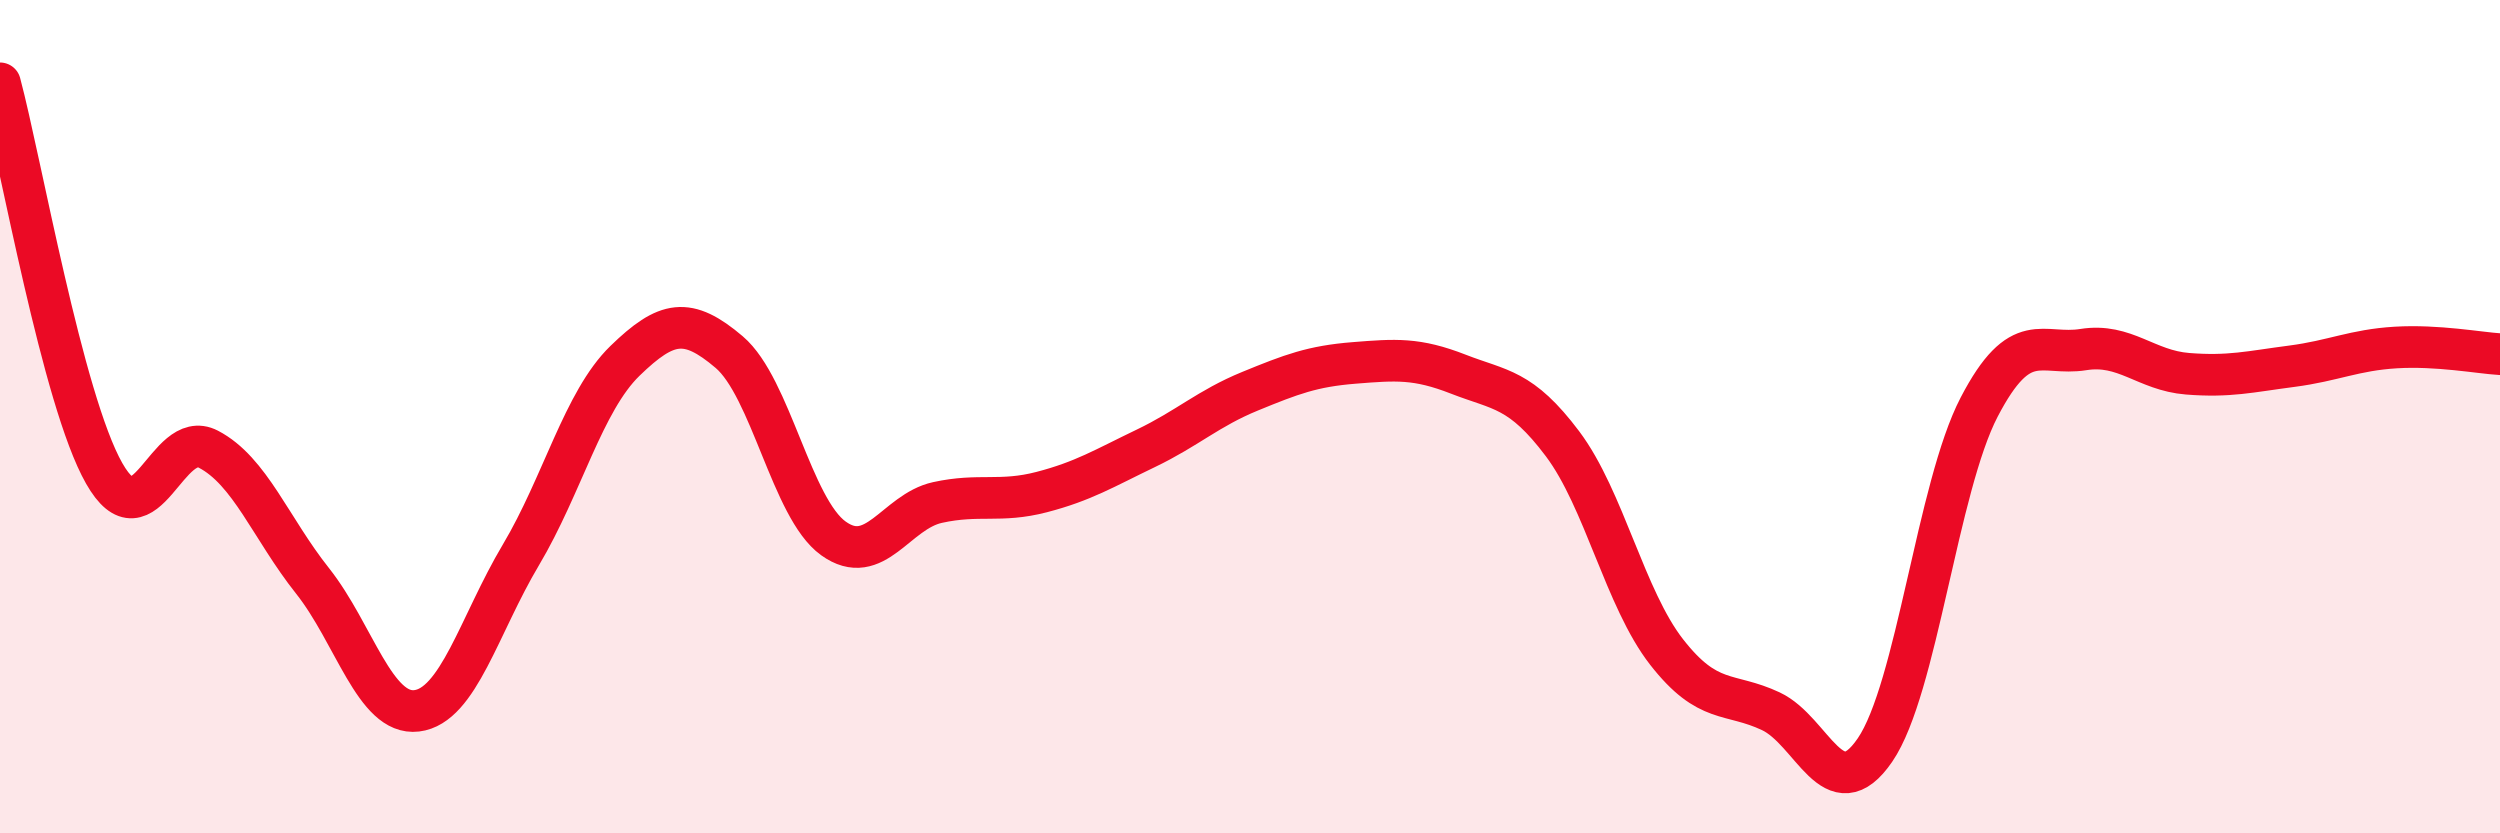
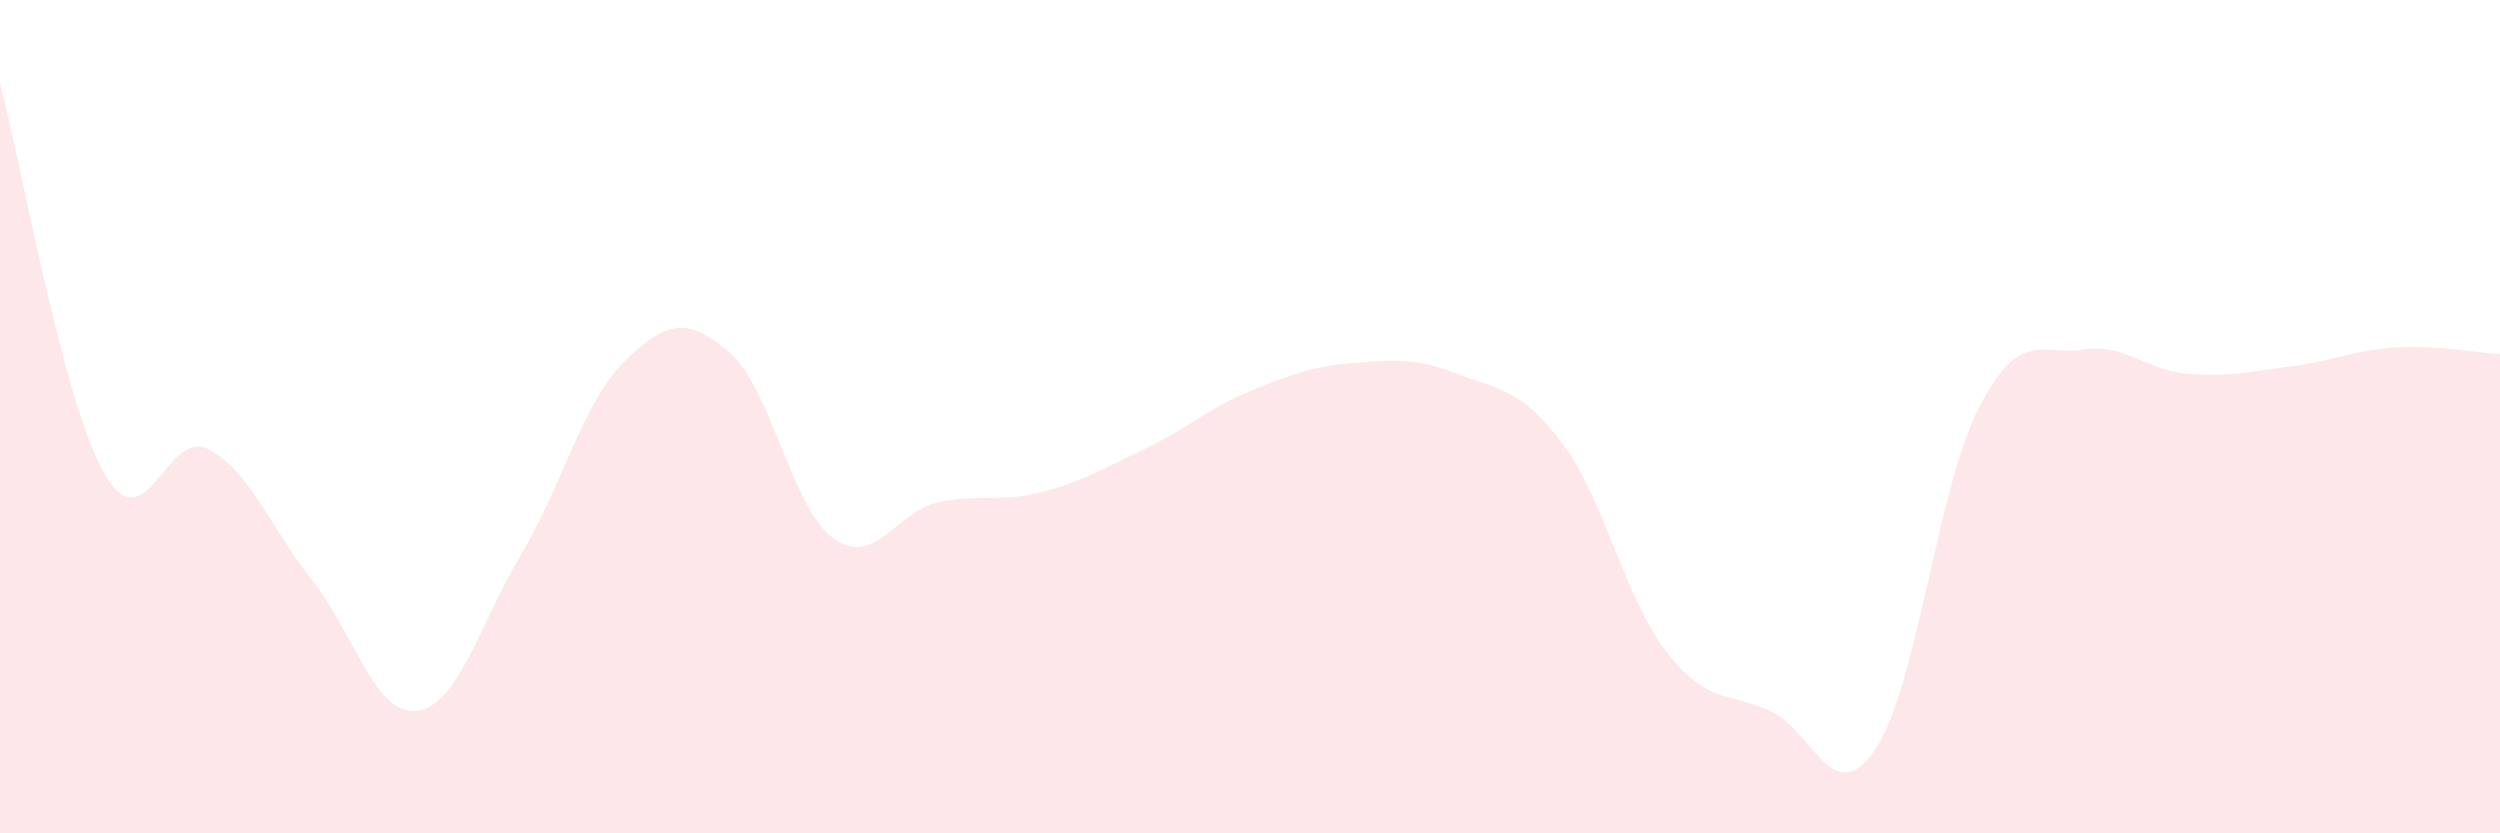
<svg xmlns="http://www.w3.org/2000/svg" width="60" height="20" viewBox="0 0 60 20">
  <path d="M 0,2 C 0.5,3.87 1.5,9.6 2.5,11.36 C 3.5,13.12 4,10.26 5,10.78 C 6,11.3 6.5,12.68 7.5,13.94 C 8.5,15.2 9,17.18 10,17.06 C 11,16.94 11.5,15 12.5,13.32 C 13.5,11.64 14,9.63 15,8.66 C 16,7.69 16.5,7.6 17.5,8.45 C 18.5,9.3 19,12.2 20,12.92 C 21,13.64 21.5,12.28 22.5,12.06 C 23.5,11.84 24,12.07 25,11.81 C 26,11.55 26.5,11.24 27.5,10.76 C 28.5,10.28 29,9.8 30,9.39 C 31,8.98 31.5,8.79 32.5,8.71 C 33.5,8.63 34,8.59 35,8.98 C 36,9.37 36.5,9.32 37.5,10.65 C 38.5,11.98 39,14.37 40,15.65 C 41,16.93 41.5,16.6 42.5,17.07 C 43.5,17.54 44,19.46 45,18 C 46,16.54 46.5,11.69 47.5,9.77 C 48.5,7.85 49,8.55 50,8.39 C 51,8.23 51.5,8.89 52.5,8.97 C 53.5,9.05 54,8.92 55,8.79 C 56,8.66 56.5,8.4 57.5,8.34 C 58.5,8.28 59.5,8.47 60,8.5L60 20L0 20Z" fill="#EB0A25" opacity="0.1" stroke-linecap="round" stroke-linejoin="round" />
-   <path d="M 0,2 C 0.5,3.87 1.5,9.6 2.5,11.36 C 3.5,13.12 4,10.26 5,10.78 C 6,11.3 6.5,12.68 7.5,13.94 C 8.5,15.2 9,17.18 10,17.06 C 11,16.94 11.5,15 12.5,13.32 C 13.5,11.64 14,9.63 15,8.66 C 16,7.69 16.5,7.6 17.5,8.45 C 18.5,9.3 19,12.2 20,12.92 C 21,13.64 21.5,12.28 22.5,12.06 C 23.5,11.84 24,12.07 25,11.81 C 26,11.55 26.5,11.24 27.5,10.76 C 28.5,10.28 29,9.8 30,9.39 C 31,8.98 31.5,8.79 32.5,8.71 C 33.5,8.63 34,8.59 35,8.98 C 36,9.37 36.5,9.32 37.5,10.65 C 38.5,11.98 39,14.37 40,15.65 C 41,16.93 41.5,16.6 42.5,17.07 C 43.5,17.54 44,19.46 45,18 C 46,16.54 46.5,11.69 47.5,9.77 C 48.5,7.85 49,8.55 50,8.39 C 51,8.23 51.5,8.89 52.5,8.97 C 53.5,9.05 54,8.92 55,8.79 C 56,8.66 56.5,8.4 57.5,8.34 C 58.5,8.28 59.5,8.47 60,8.5" stroke="#EB0A25" stroke-width="1" fill="none" stroke-linecap="round" stroke-linejoin="round" />
</svg>